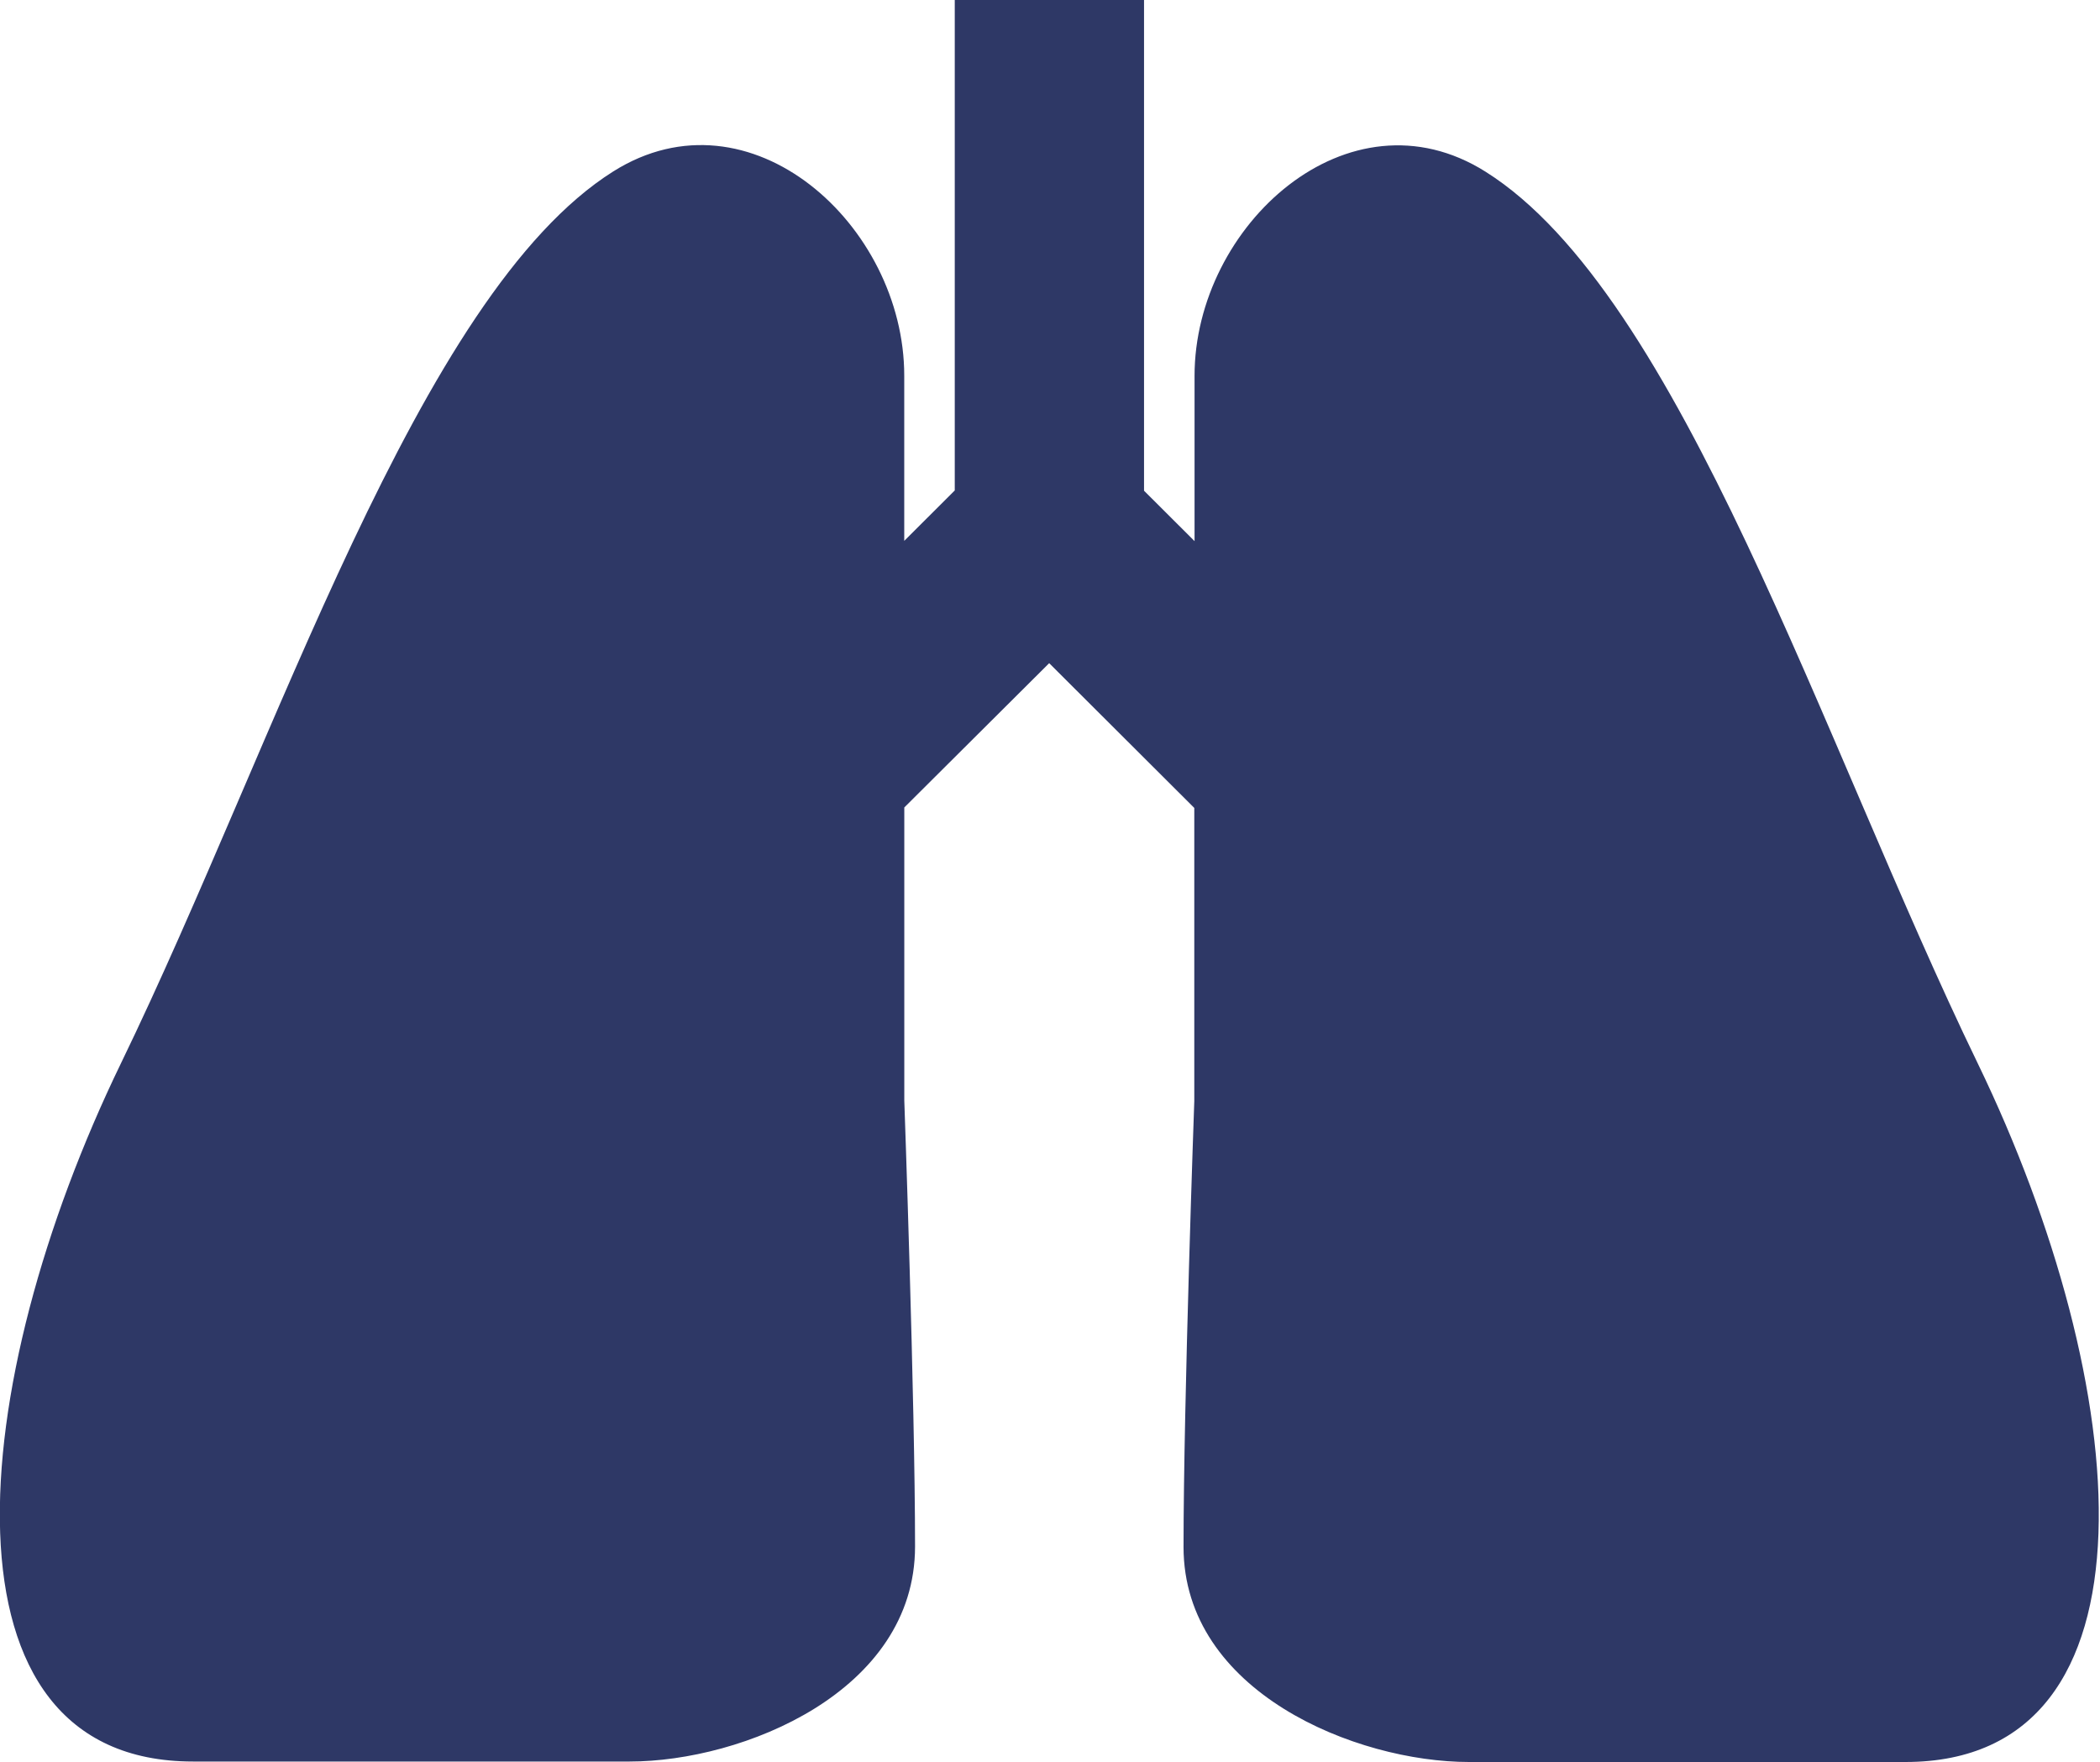
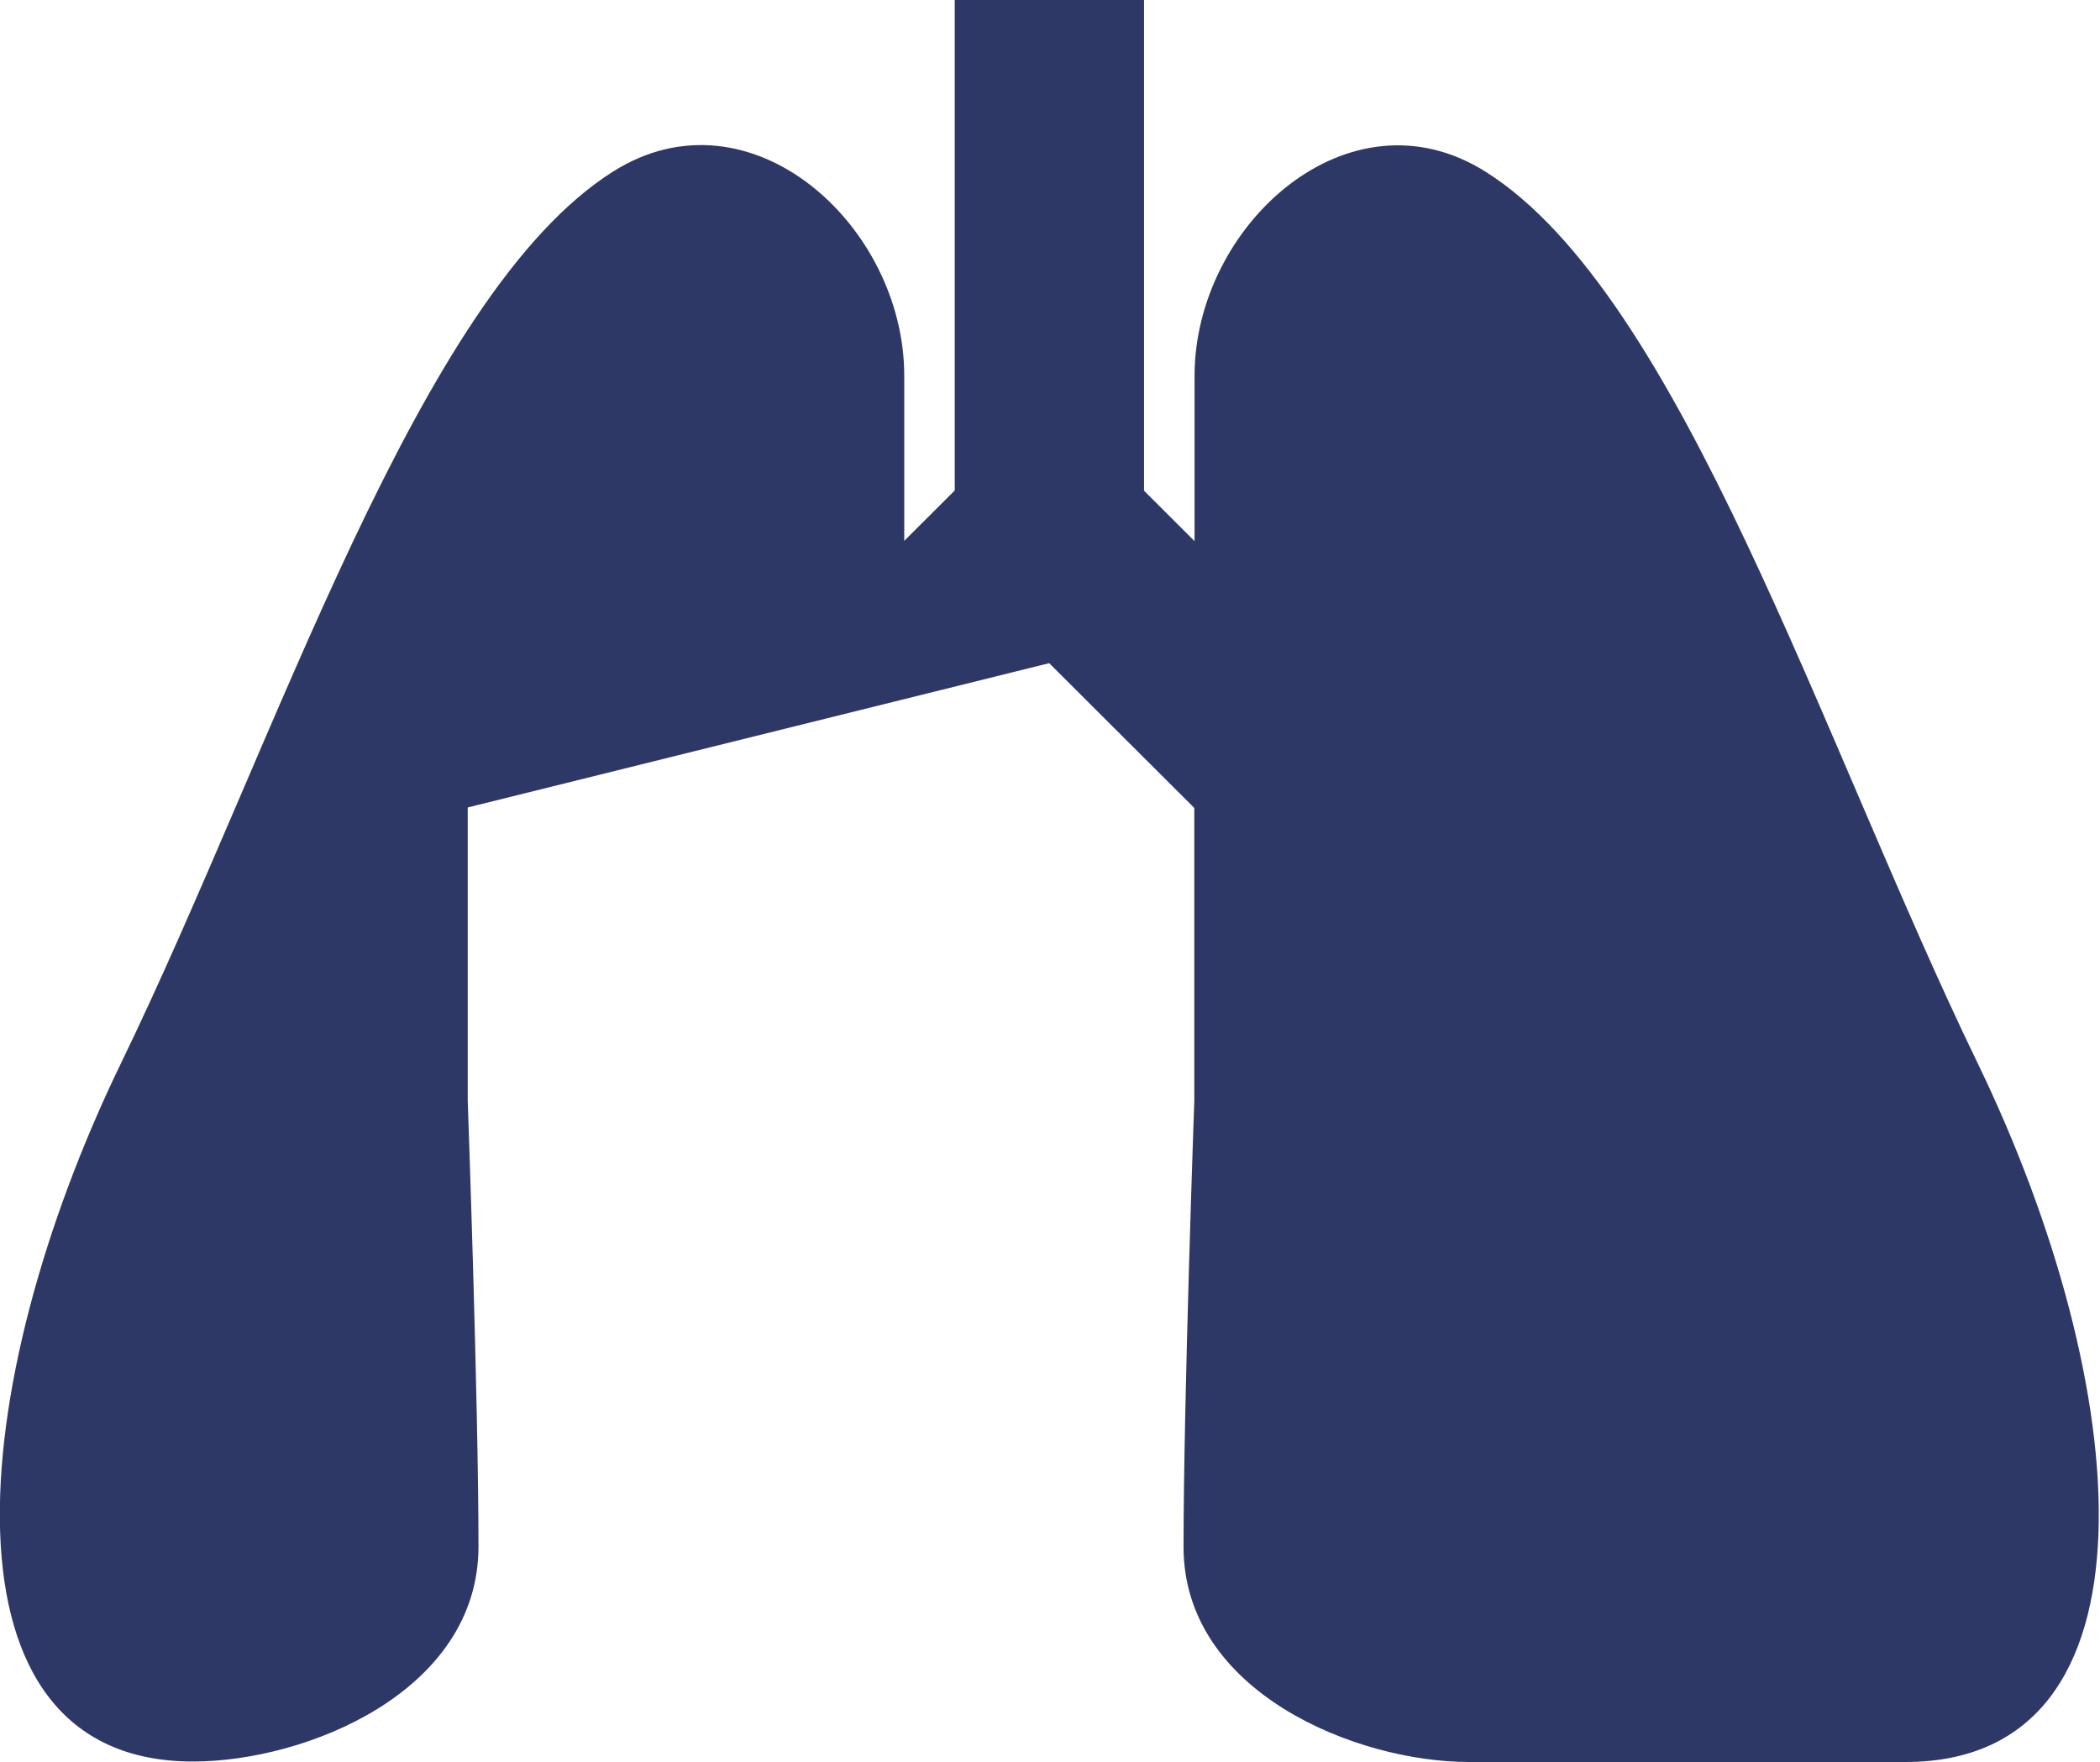
<svg xmlns="http://www.w3.org/2000/svg" width="40.031" height="33.594" viewBox="0 0 40.031 33.594">
  <defs>
    <style>
      .cls-1 {
        fill: #2e3866;
        fill-rule: evenodd;
      }
    </style>
  </defs>
-   <path id="icon_kokyukika.svg" class="cls-1" d="M546.7,857.429c-2.978-6.146-5.658-14.658-9.383-17-2.607-1.641-5.546,1.025-5.546,3.893v3.151l-0.963-.961V837.15H527.2v9.357l-0.963.961v-3.151c0-2.868-2.939-5.534-5.546-3.893-3.725,2.347-6.405,10.859-9.383,17s-3.625,13.317,1.37,13.317H521c2.157,0,5.443-1.331,5.443-4.1s-0.205-8.5-.205-8.5v-5.59L529,849.8l2.766,2.76v5.59s-0.205,5.737-.205,8.5,3.286,4.1,5.443,4.1h8.321C550.321,870.746,549.675,863.576,546.7,857.429Z" transform="translate(-509 -837.156)" />
+   <path id="icon_kokyukika.svg" class="cls-1" d="M546.7,857.429c-2.978-6.146-5.658-14.658-9.383-17-2.607-1.641-5.546,1.025-5.546,3.893v3.151l-0.963-.961V837.15H527.2v9.357l-0.963.961v-3.151c0-2.868-2.939-5.534-5.546-3.893-3.725,2.347-6.405,10.859-9.383,17s-3.625,13.317,1.37,13.317c2.157,0,5.443-1.331,5.443-4.1s-0.205-8.5-.205-8.5v-5.59L529,849.8l2.766,2.76v5.59s-0.205,5.737-.205,8.5,3.286,4.1,5.443,4.1h8.321C550.321,870.746,549.675,863.576,546.7,857.429Z" transform="translate(-509 -837.156)" />
</svg>